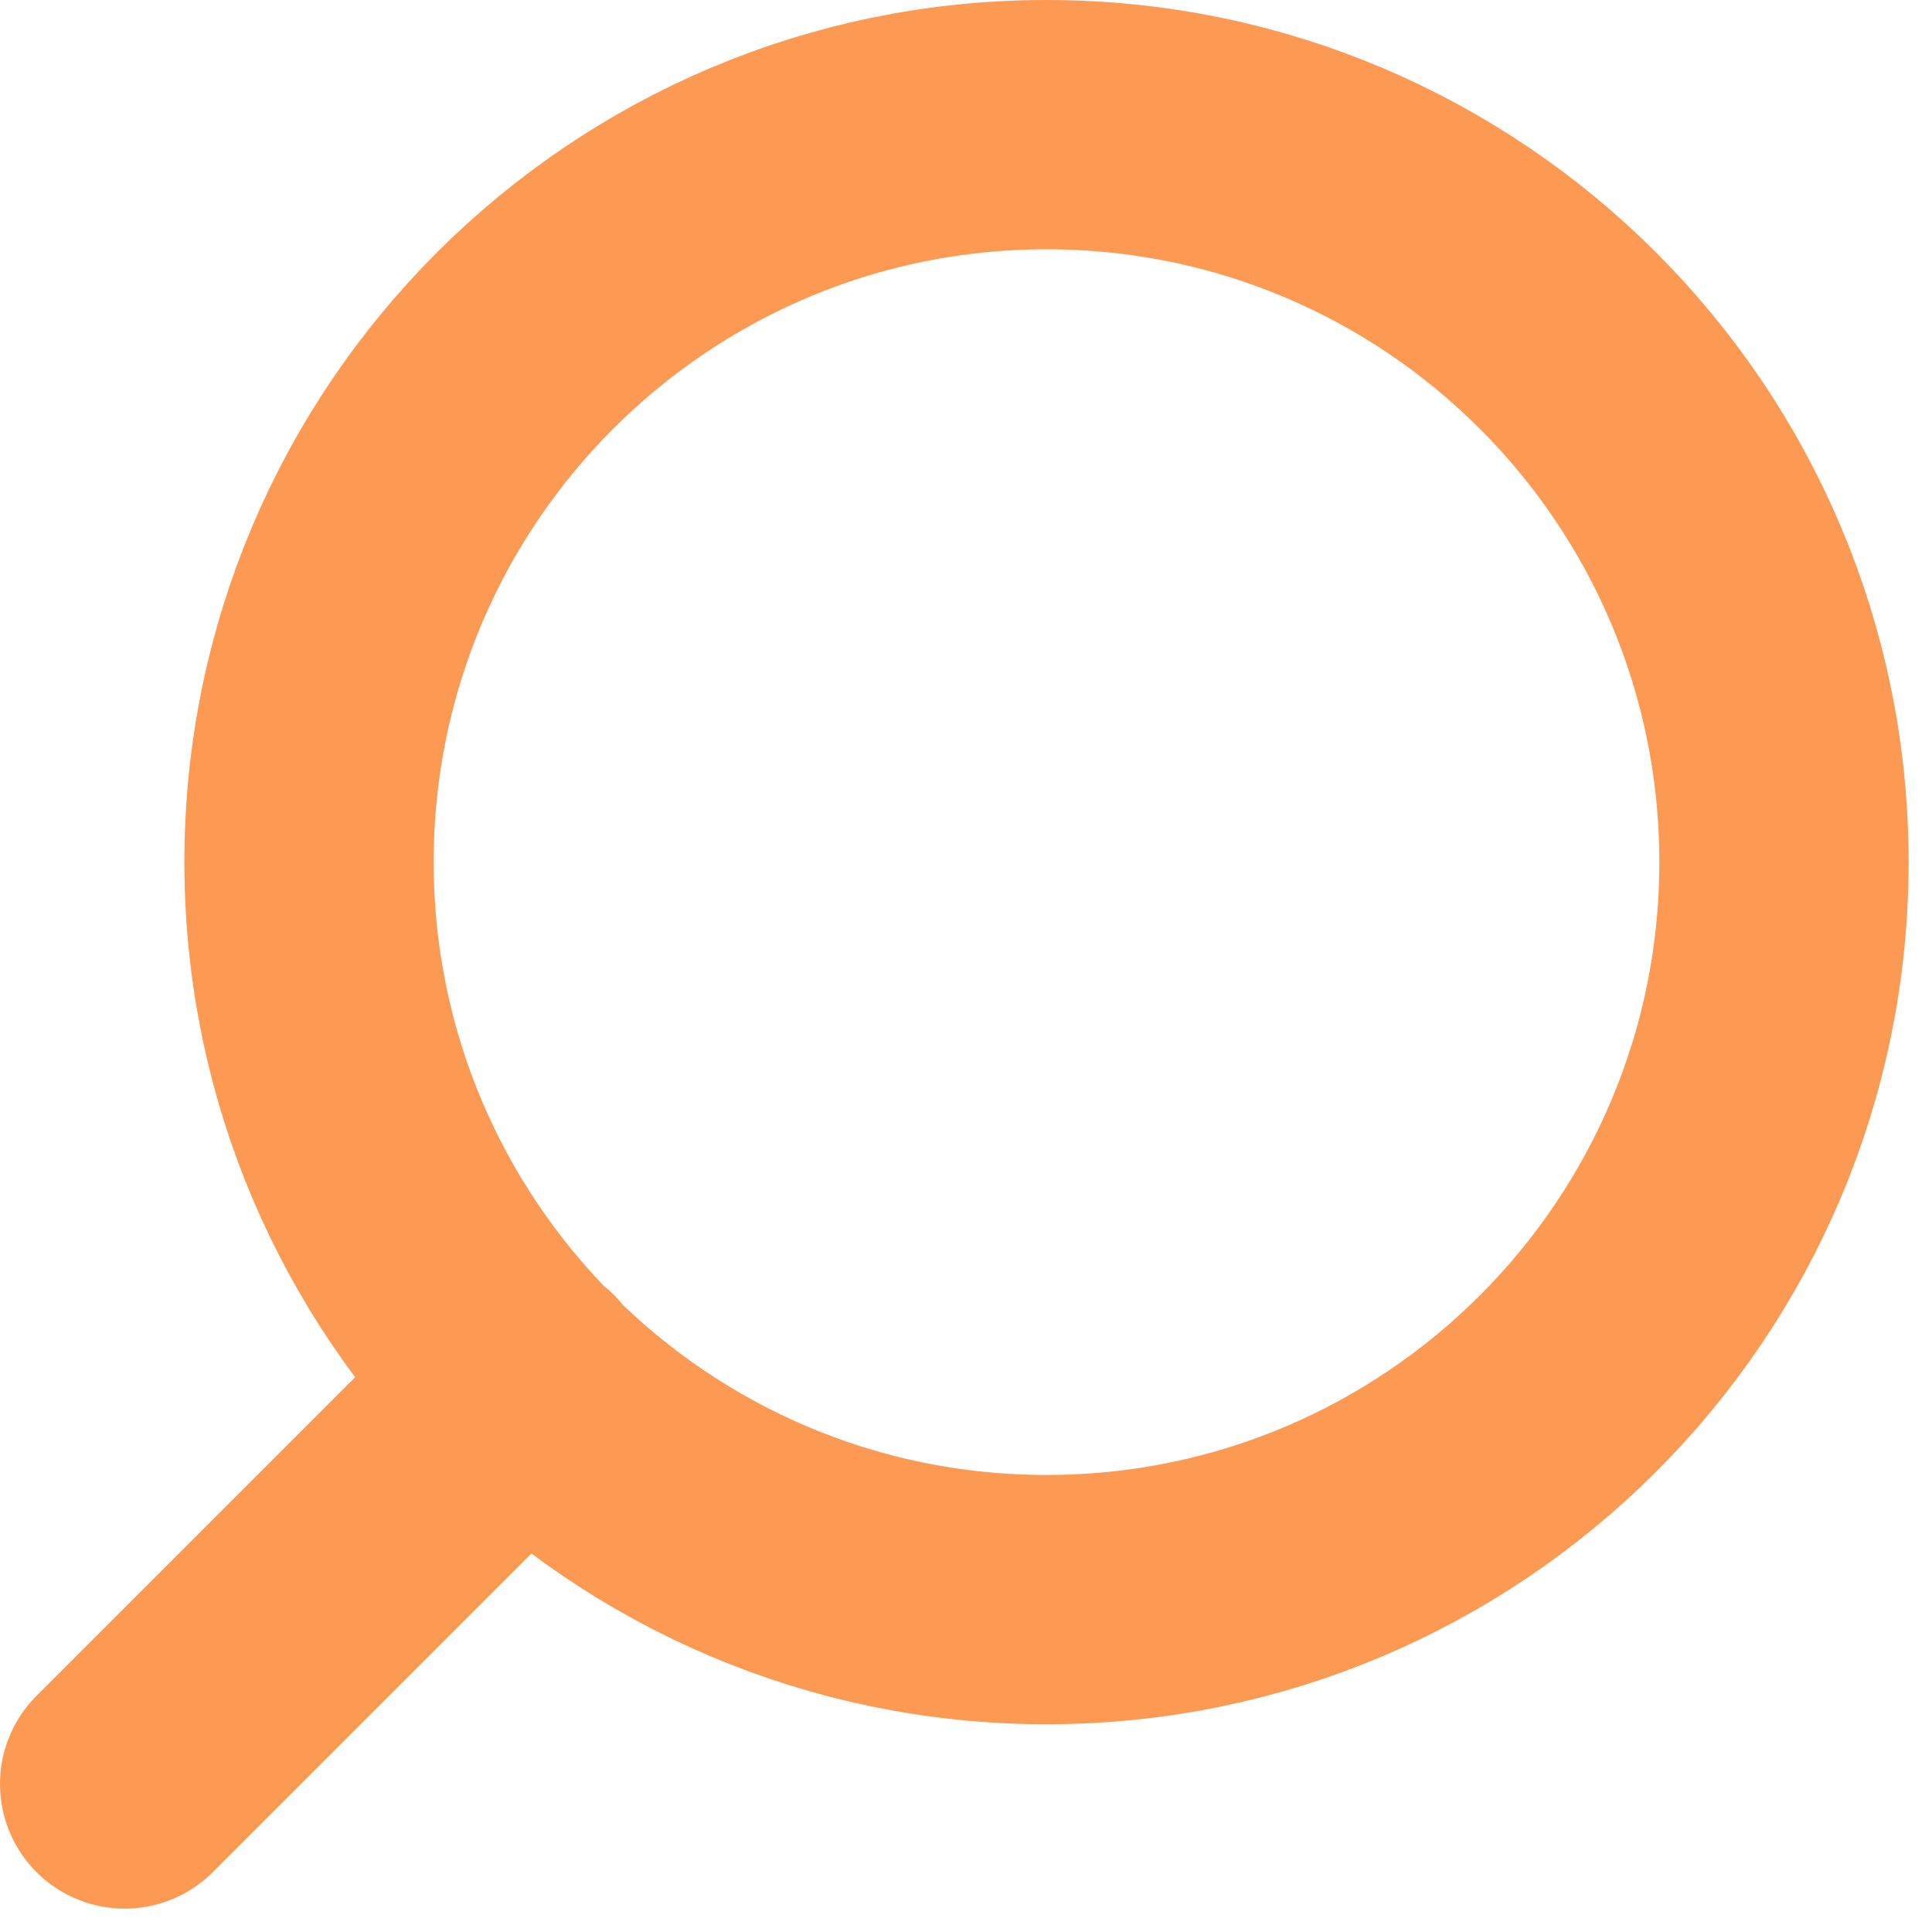
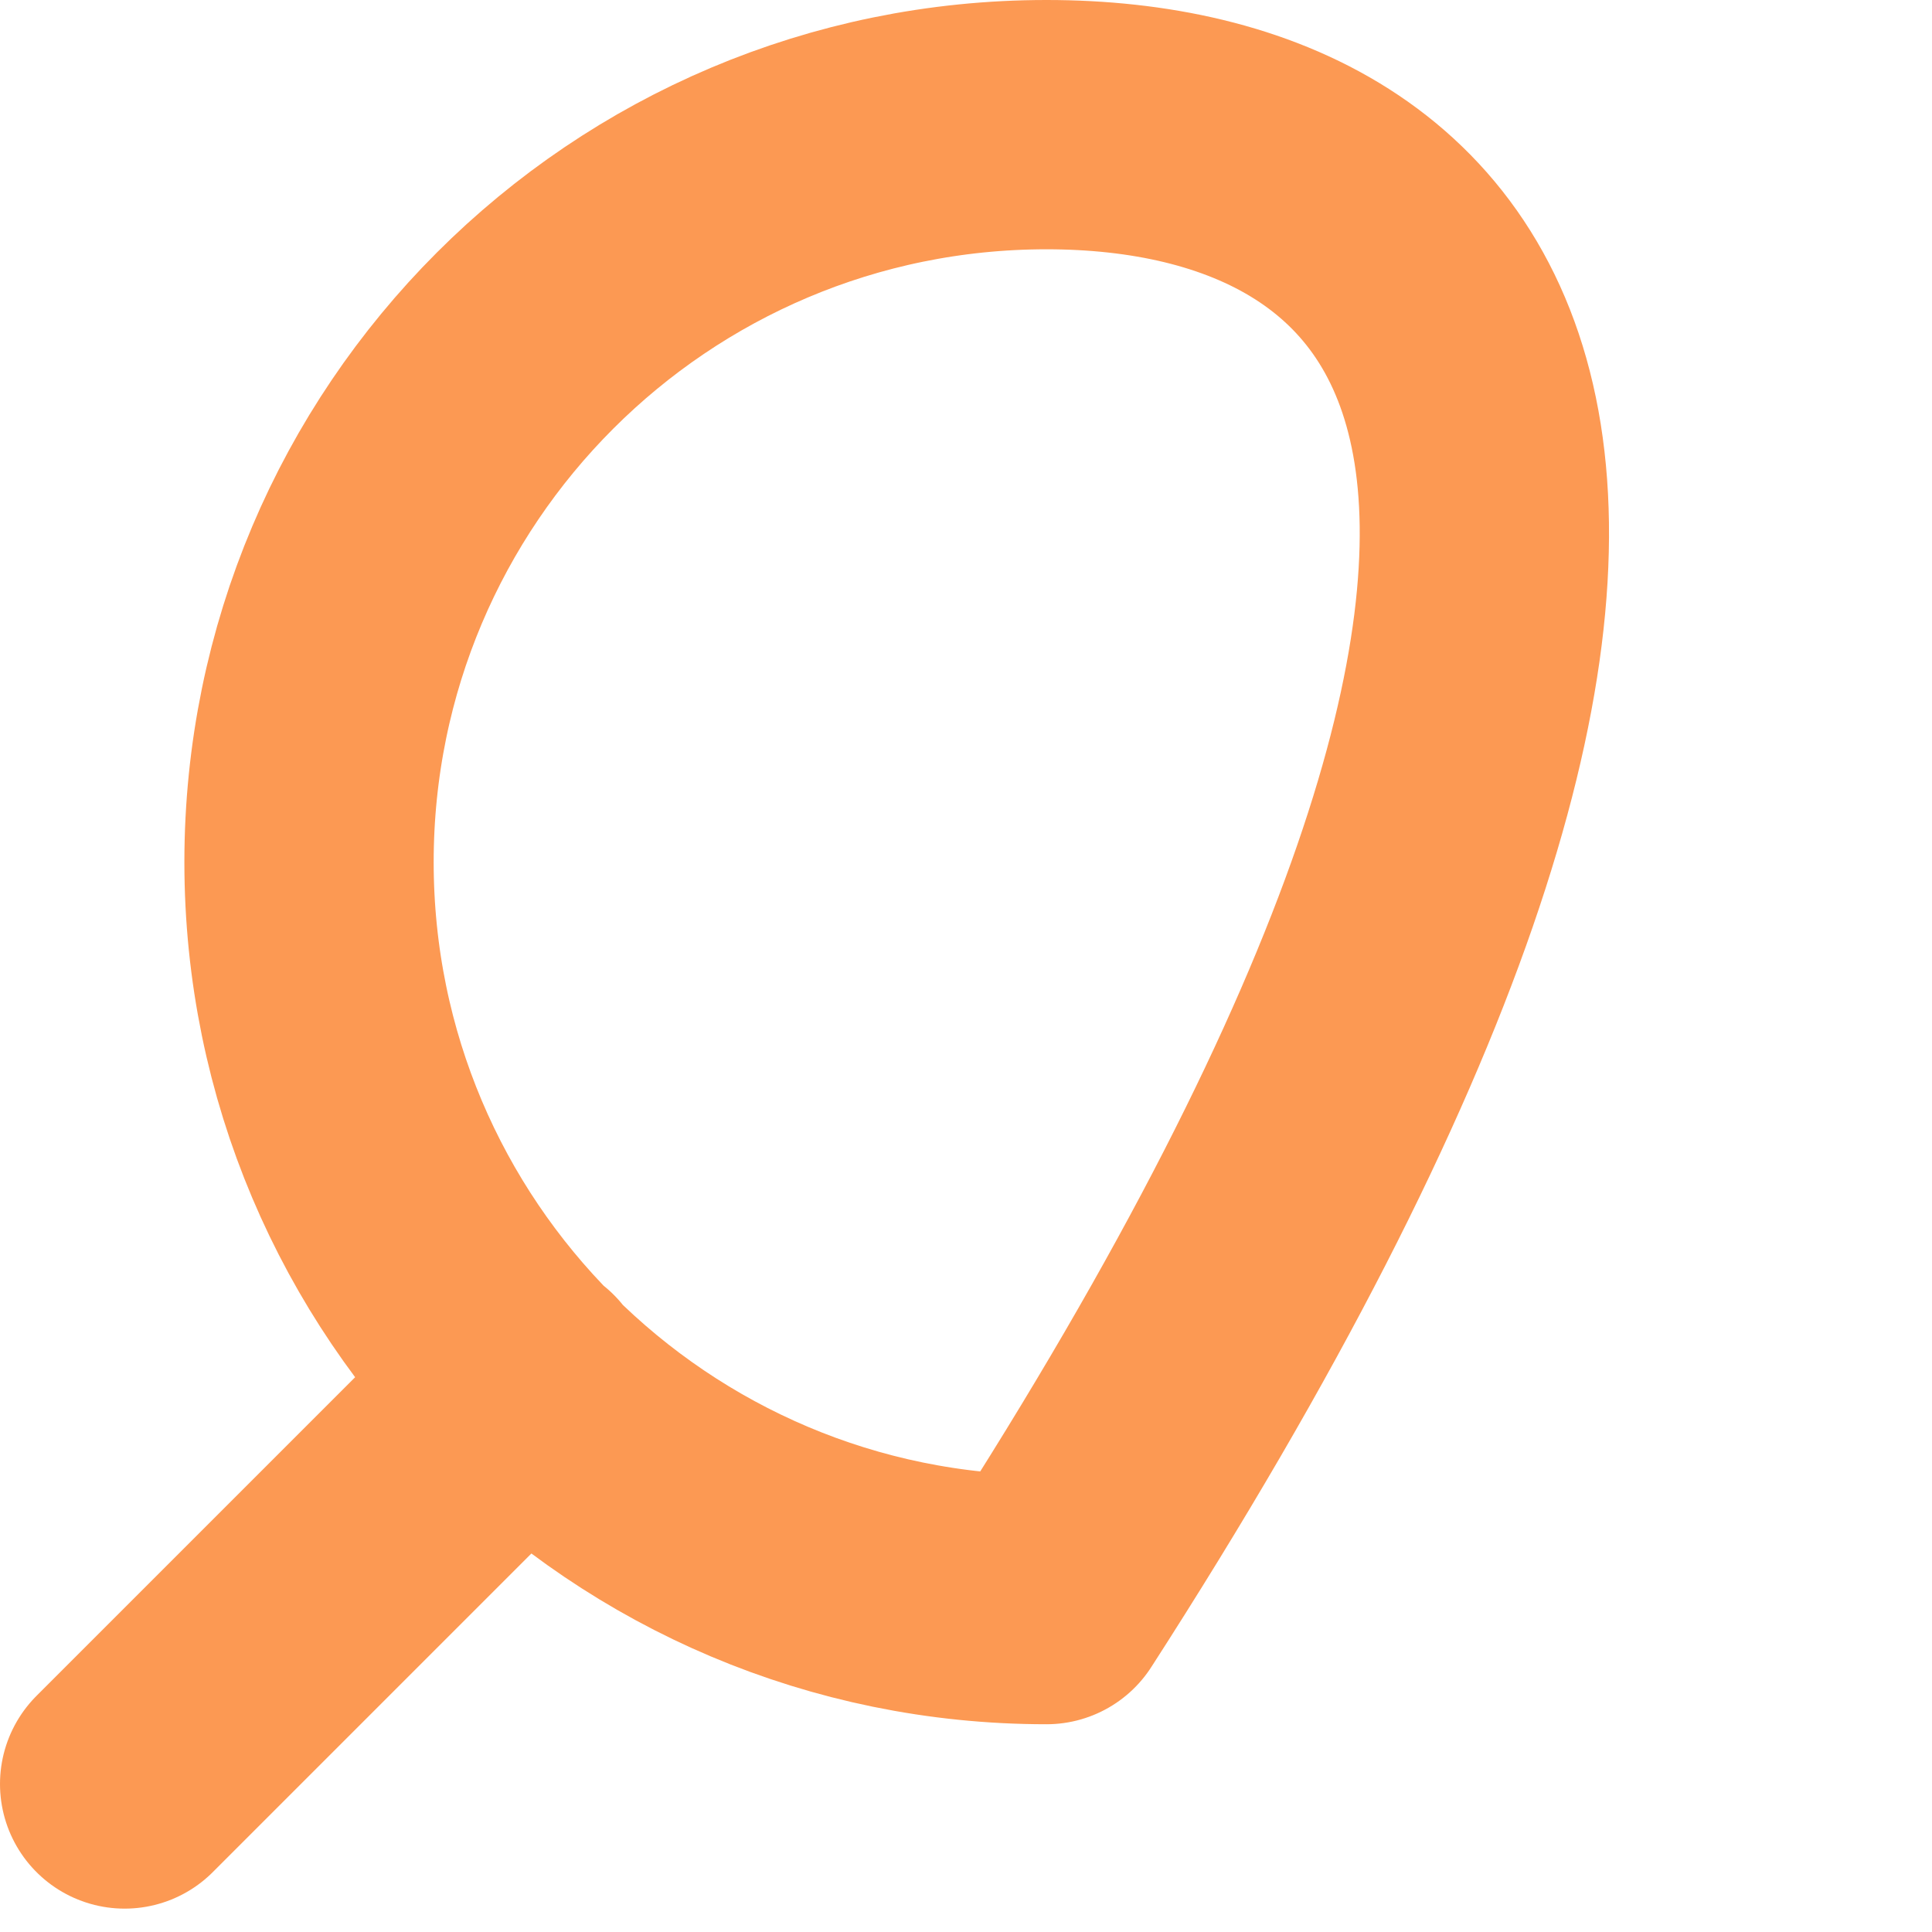
<svg xmlns="http://www.w3.org/2000/svg" width="62" height="62" viewBox="0 0 62 62" fill="none">
-   <path d="M4 57.25L16.869 44.381M9.917 27.667C9.917 40.737 20.513 51.333 33.583 51.333C46.654 51.333 57.25 40.737 57.25 27.667C57.25 14.596 46.654 4 33.583 4C20.513 4 9.917 14.596 9.917 27.667Z" stroke="#FC9953" stroke-width="8" stroke-linecap="round" stroke-linejoin="round" />
+   <path d="M4 57.25L16.869 44.381M9.917 27.667C9.917 40.737 20.513 51.333 33.583 51.333C57.25 14.596 46.654 4 33.583 4C20.513 4 9.917 14.596 9.917 27.667Z" stroke="#FC9953" stroke-width="8" stroke-linecap="round" stroke-linejoin="round" />
</svg>